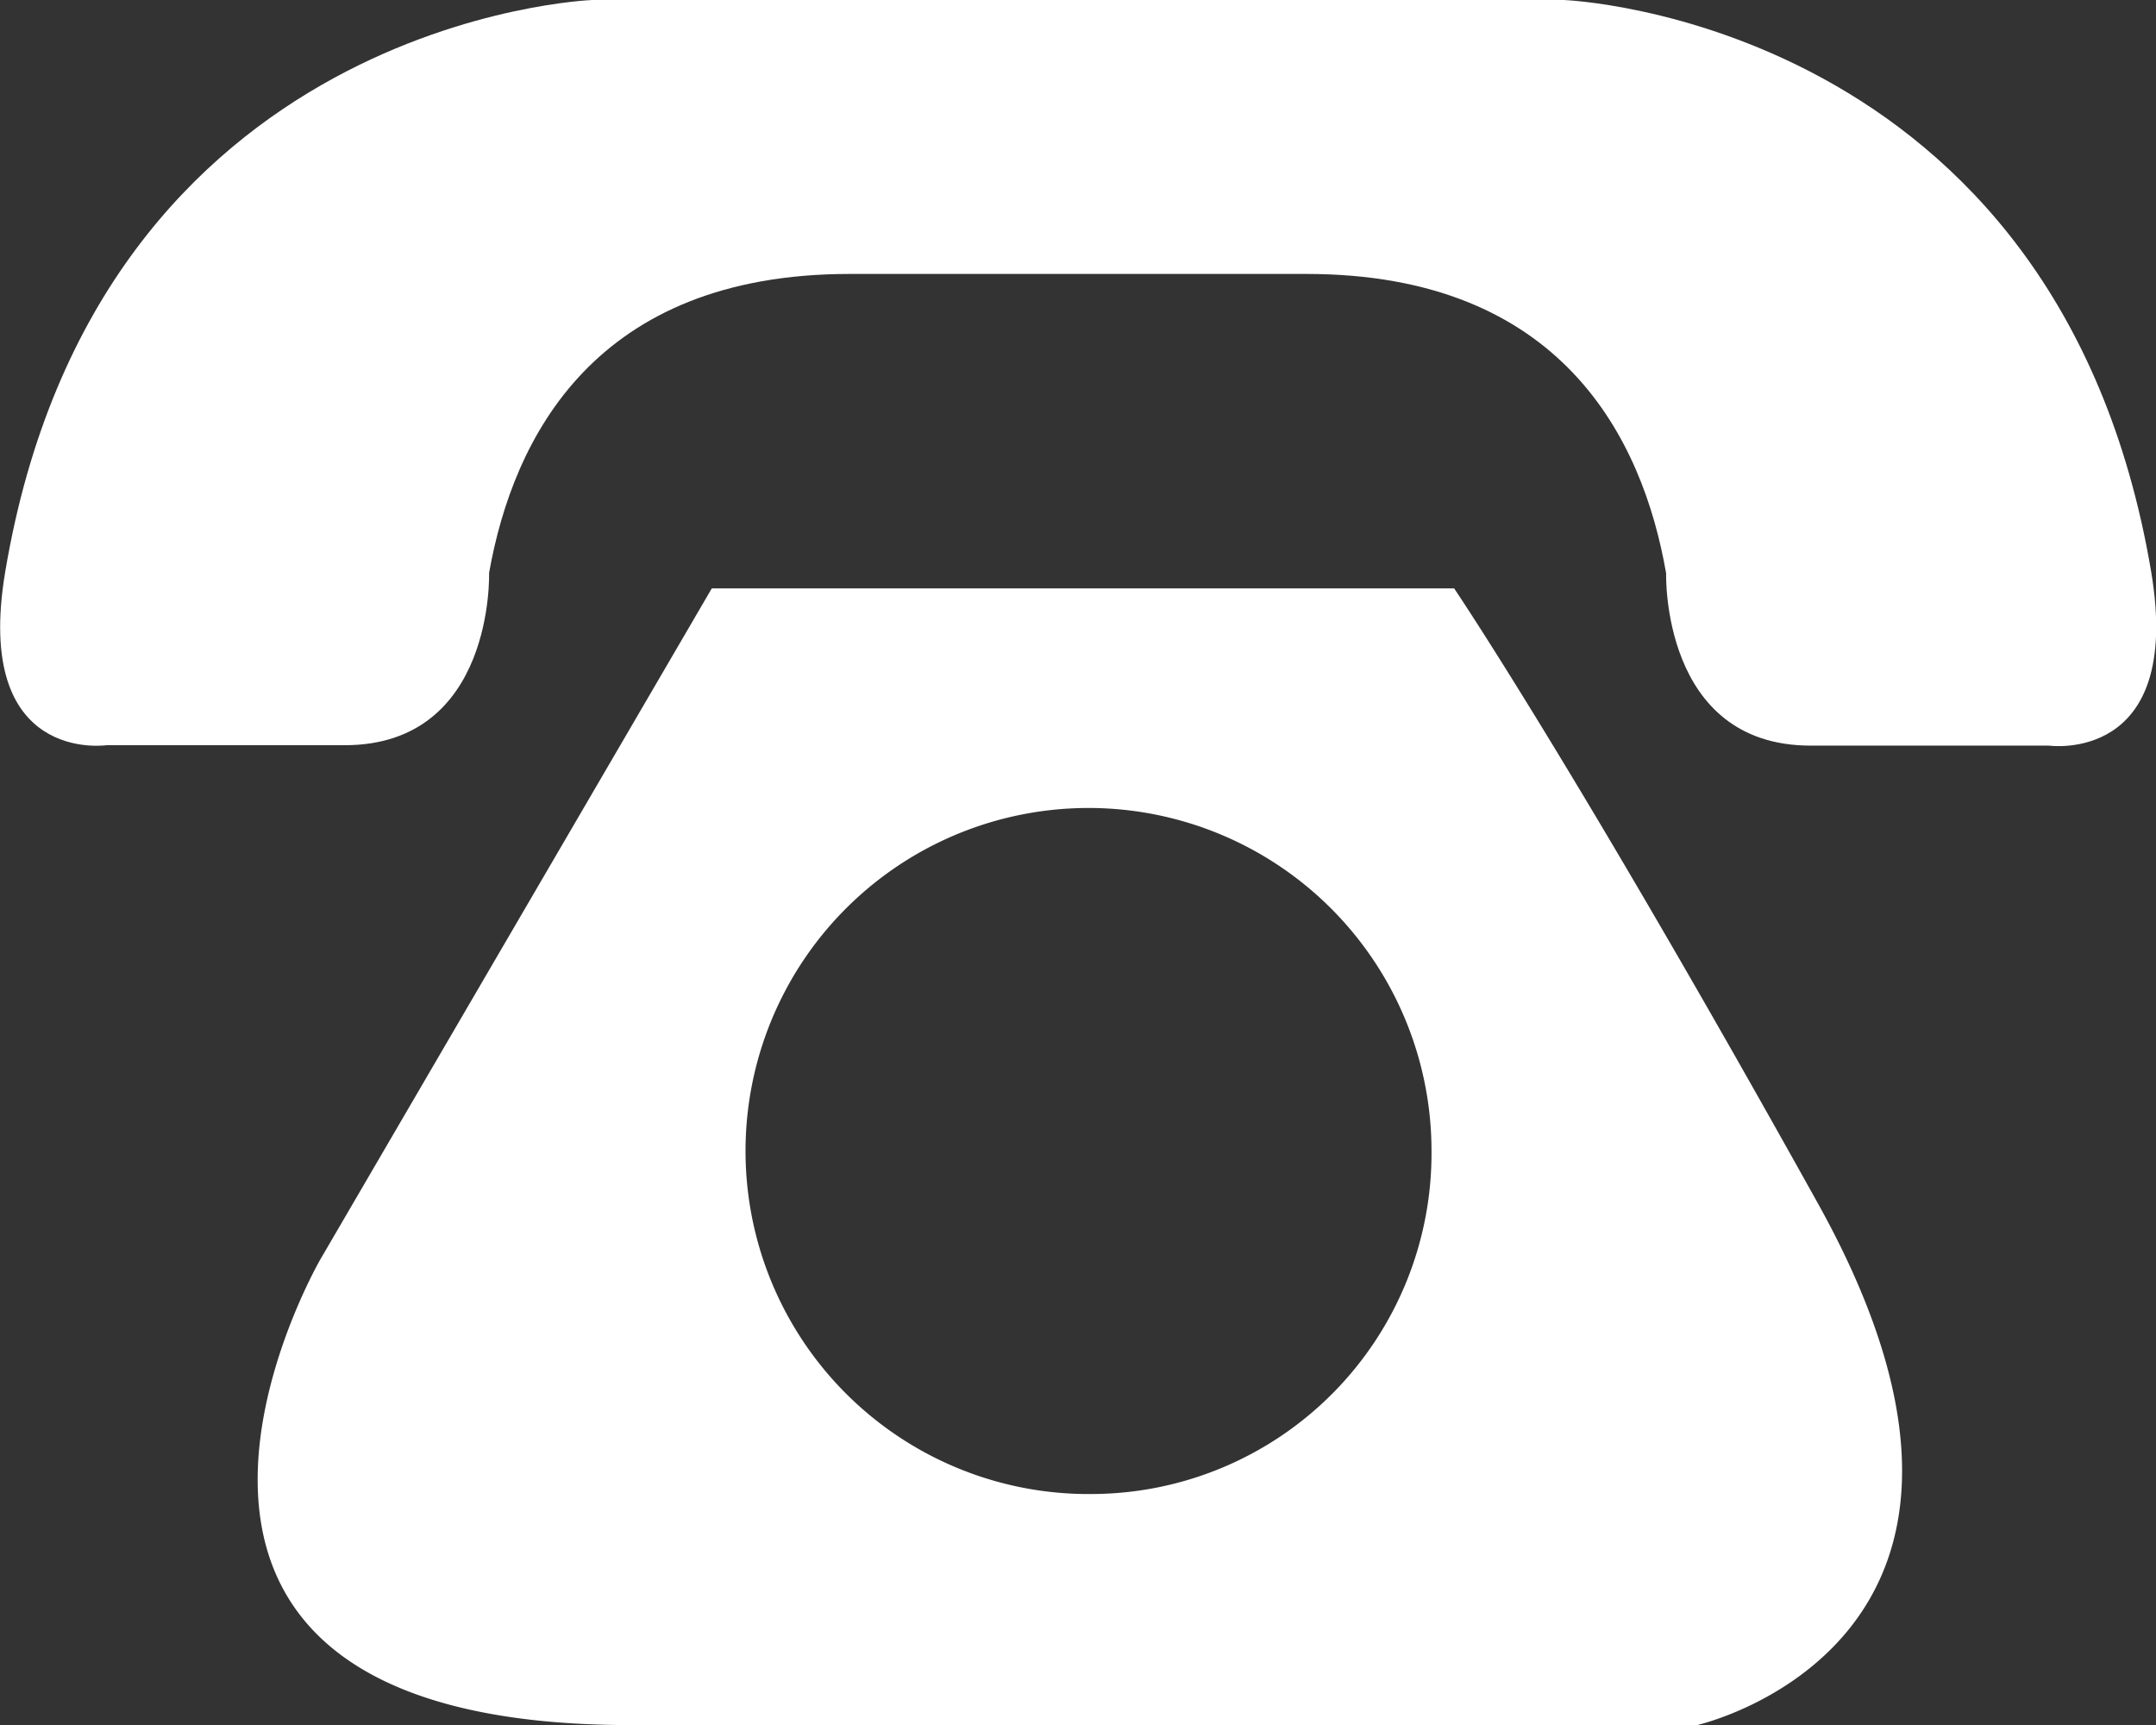
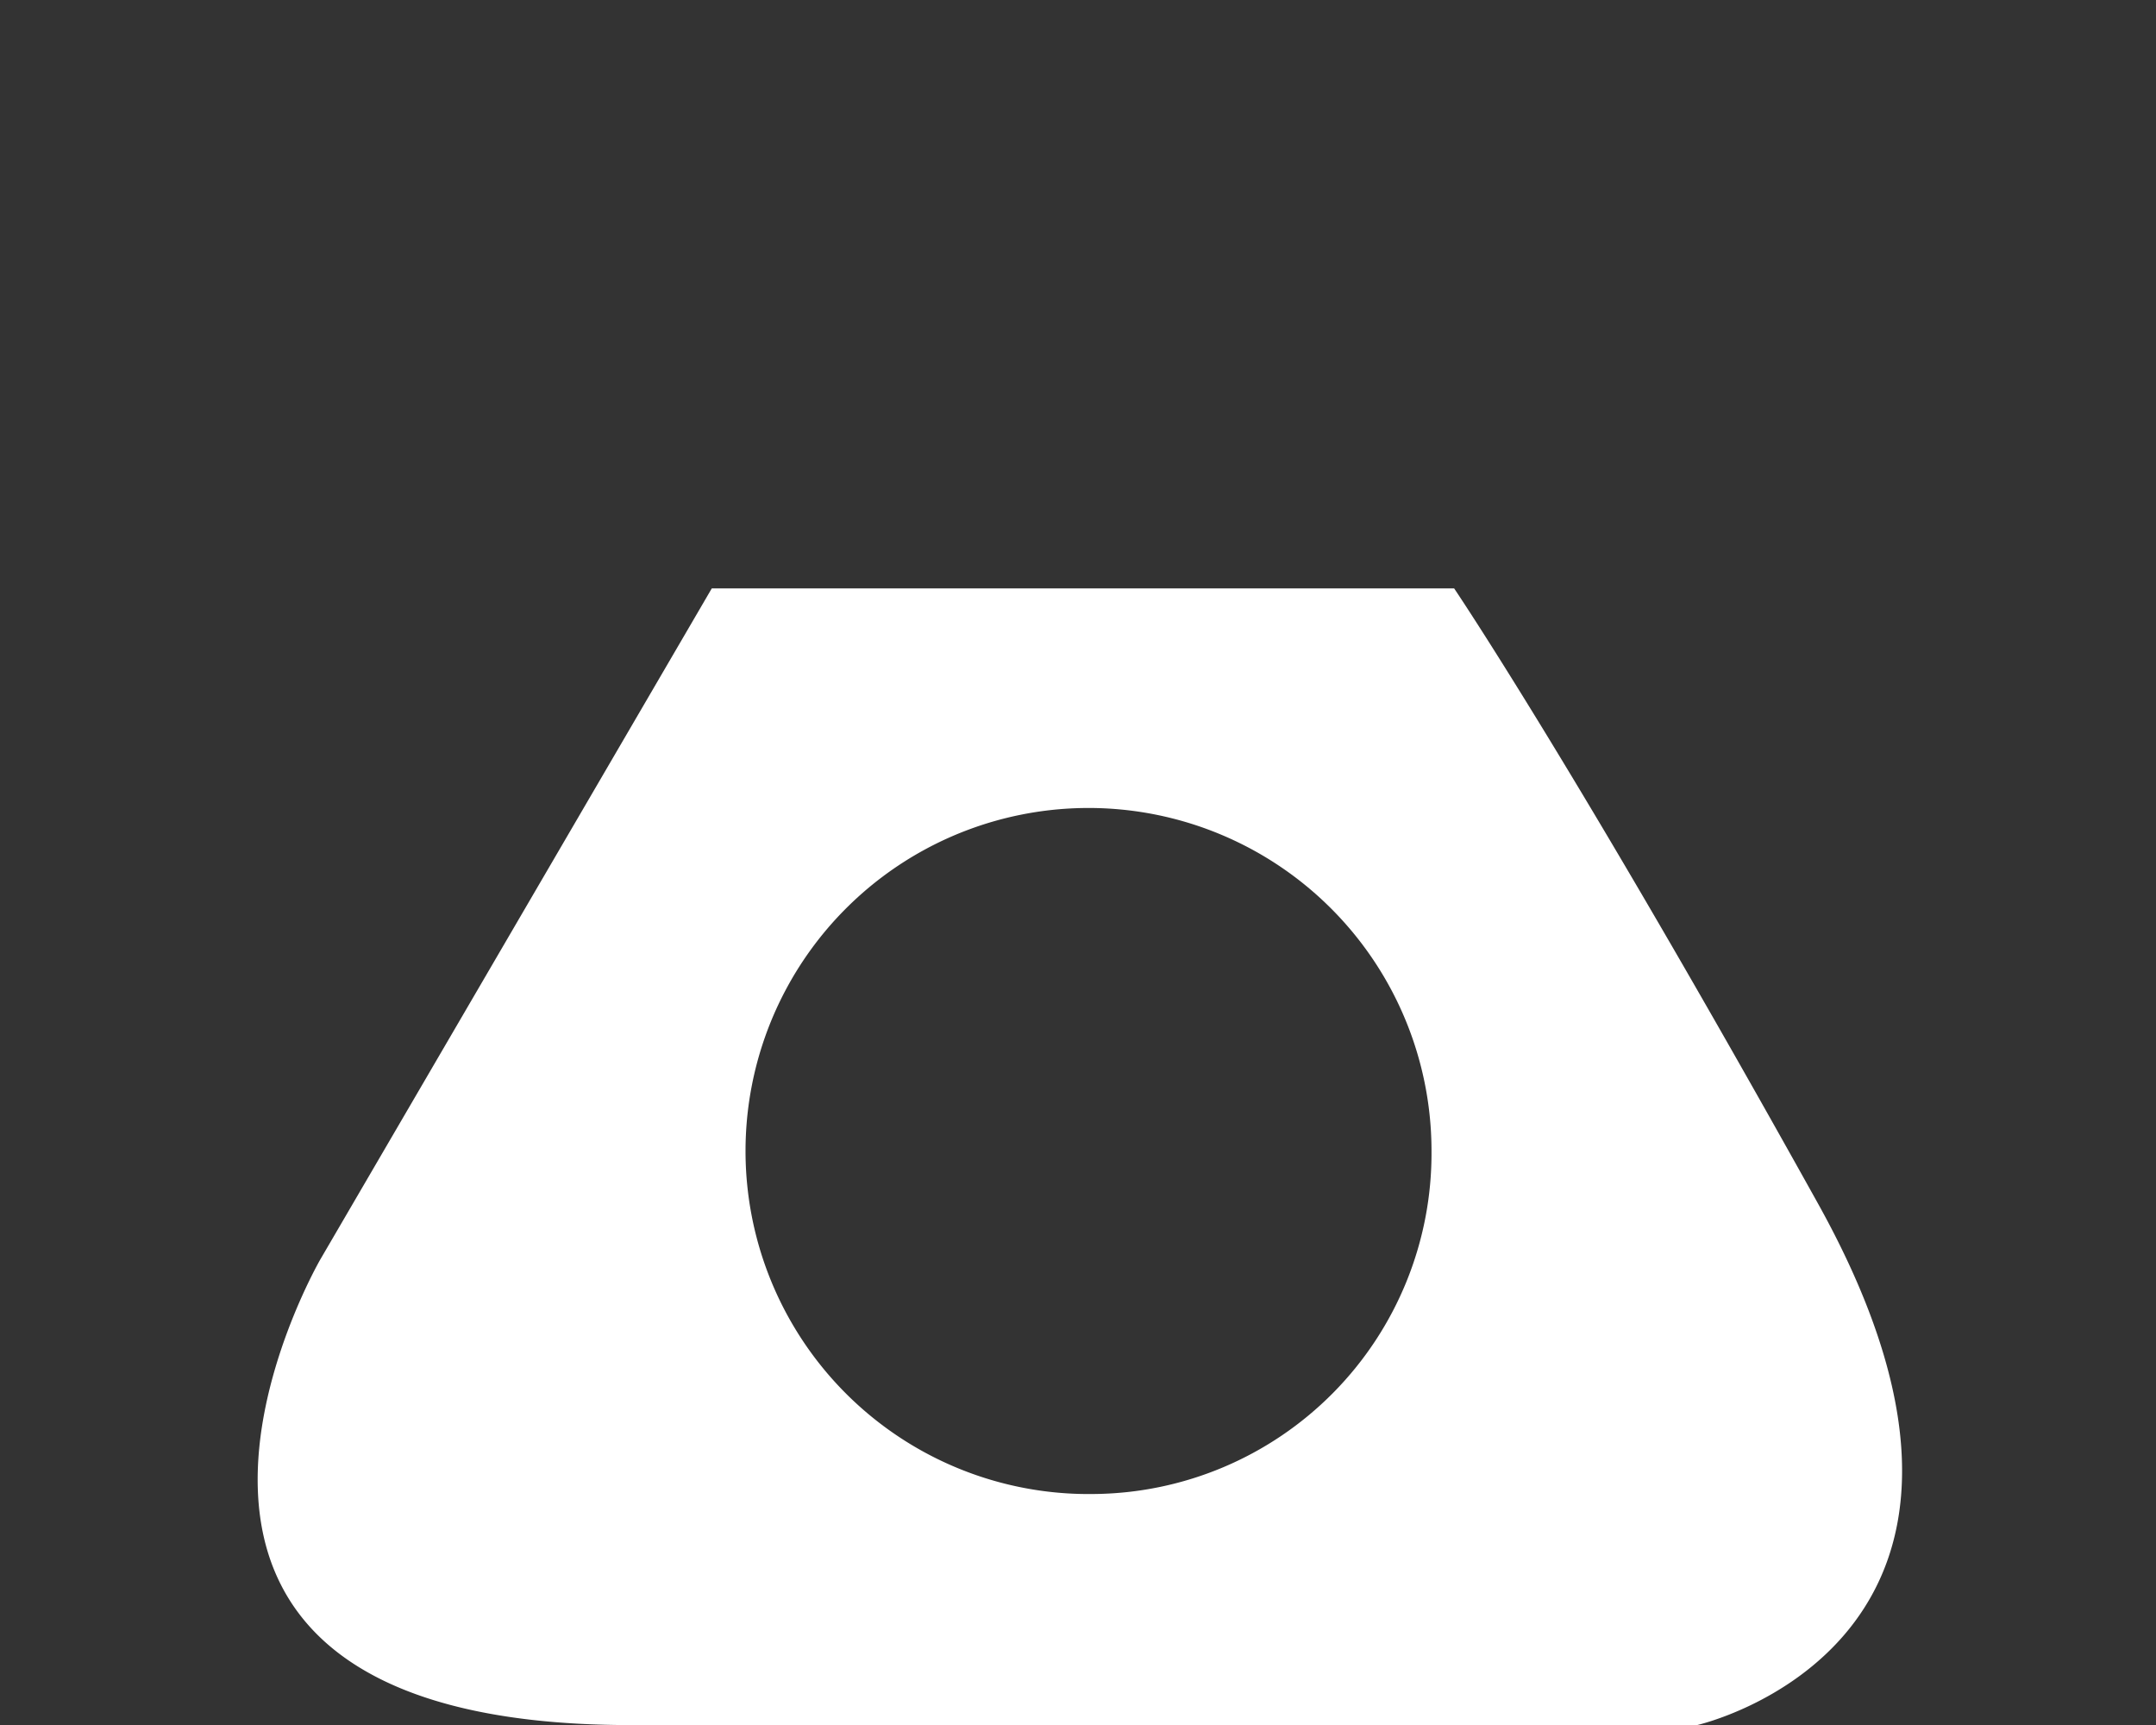
<svg xmlns="http://www.w3.org/2000/svg" width="54.31" height="43.45" viewBox="0 0 54.31 43.45">
  <rect x="0" y="0" width="54.31" height="43.45" fill="#333333" stroke="none" />
  <title>アセット 1</title>
  <g id="レイヤー_2" data-name="レイヤー 2">
    <g id="contents">
-       <path d="M54.19,14.41C51.84.45,39.39,0,39.39,0H14.92S2.47.45.13,14.41c-.81,4.85,2.55,4.36,2.55,4.36h6c3.78,0,3.64-4.34,3.64-4.34C12.93,11,15,6.9,21.4,6.9H32.91c6.43,0,8.47,4.15,9.06,7.54,0,0-.13,4.34,3.64,4.34h6S55,19.26,54.19,14.41Z" style="fill:#fff" />
      <path d="M45.81,30.34c-6.12-11-9.18-15.52-9.18-15.52H17.93L8.07,31.72s-6.8,11.73,7.82,11.73H42.75S51.93,41.38,45.81,30.34ZM27.54,37.63A8.64,8.64,0,1,1,36.06,29,8.58,8.58,0,0,1,27.54,37.63Z" style="fill:#fff" />
    </g>
  </g>
</svg>